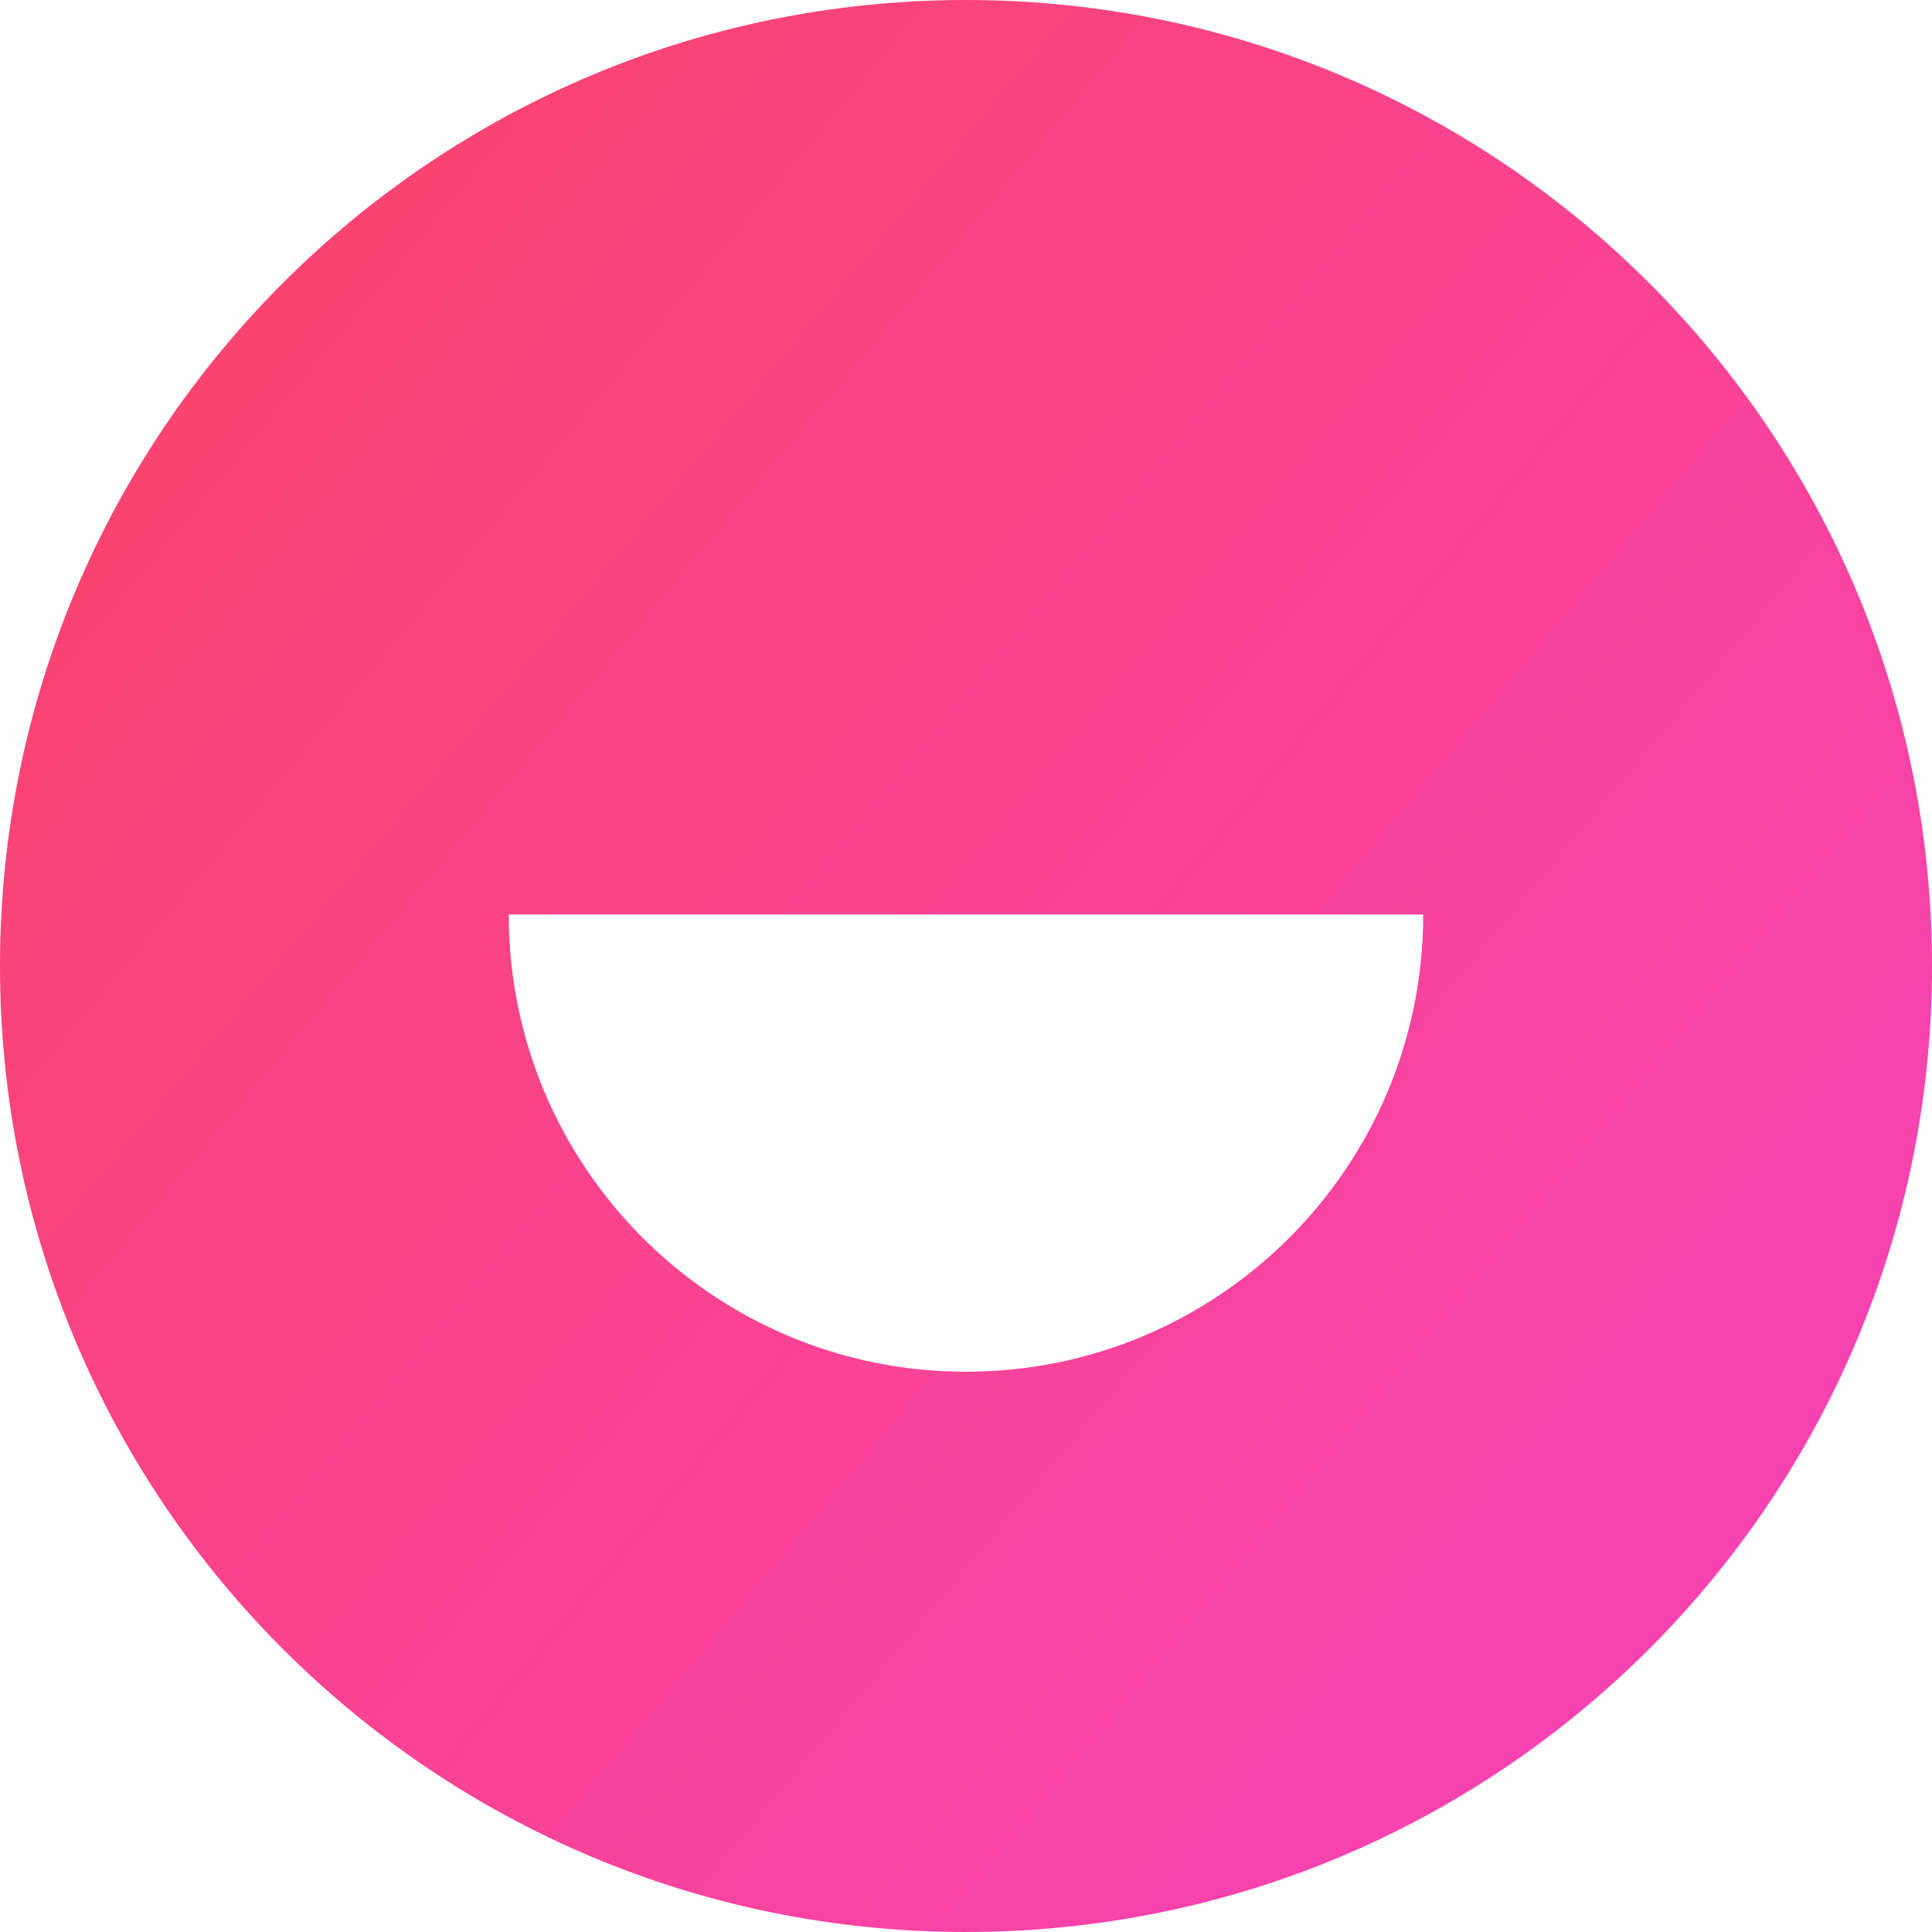
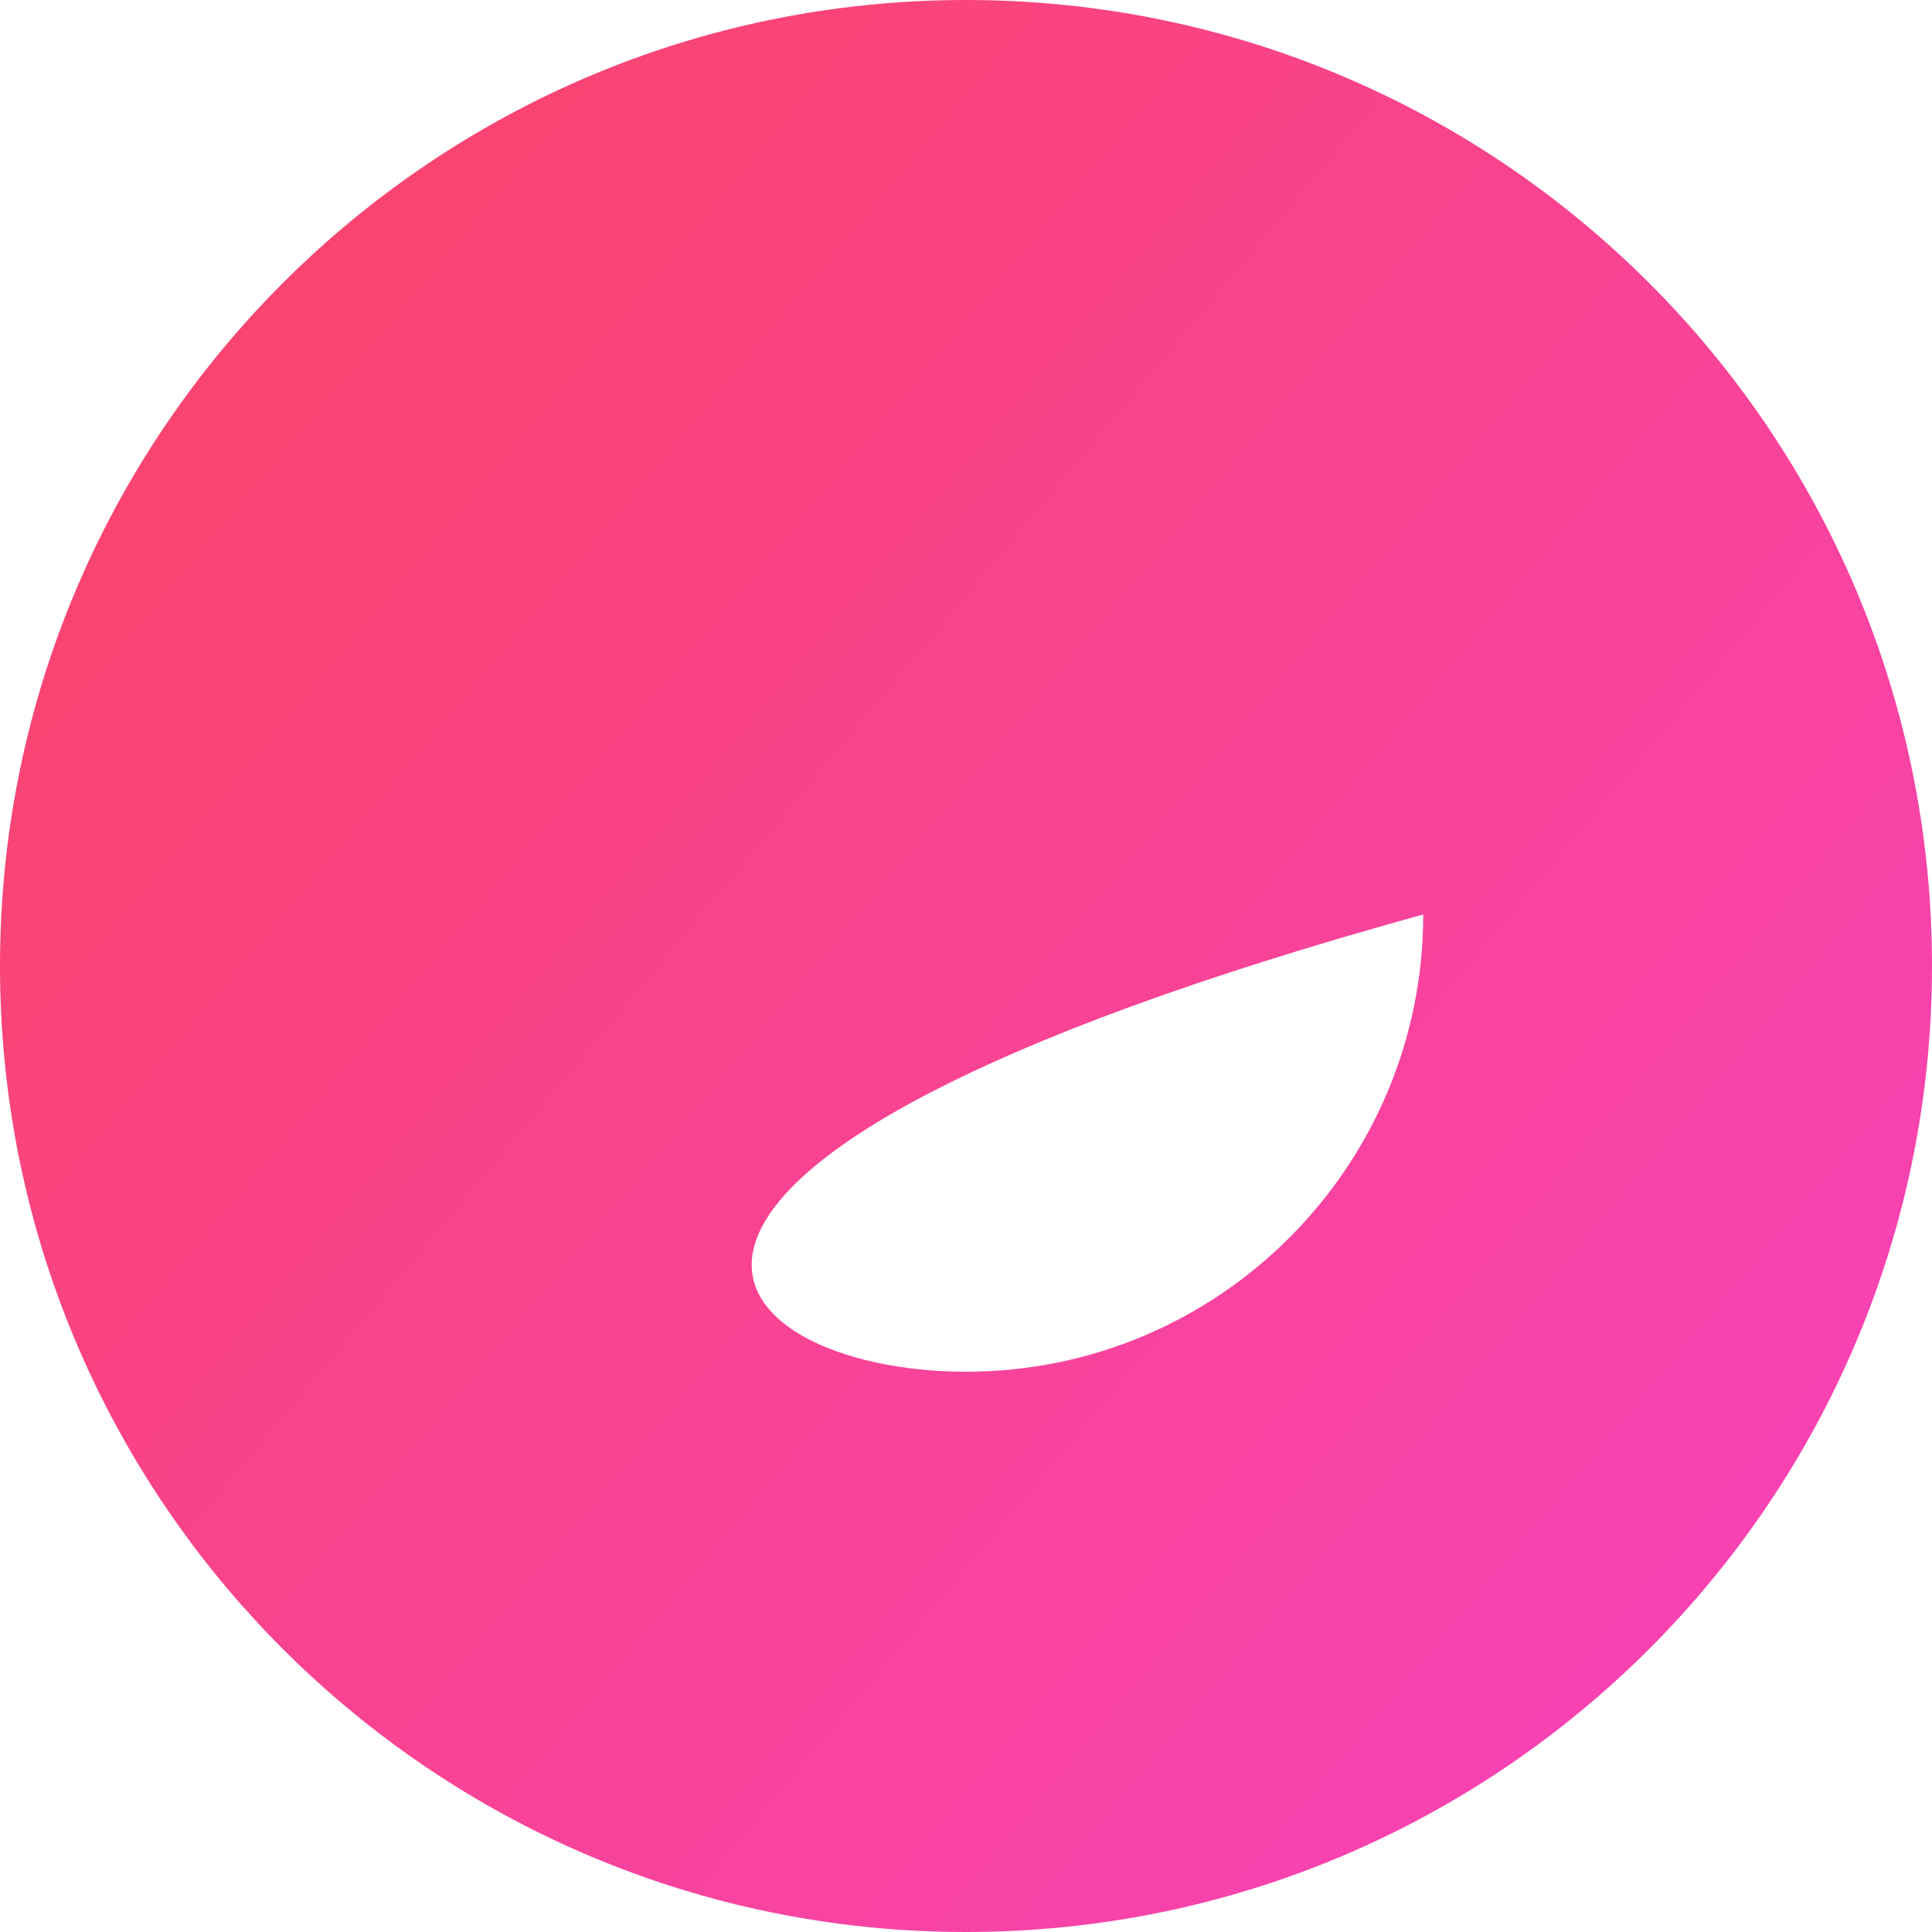
<svg xmlns="http://www.w3.org/2000/svg" width="300px" height="300px" viewBox="0 0 300 300" version="1.1">
  <title>Group Copy 8</title>
  <desc>Created with Sketch.</desc>
  <defs>
    <linearGradient x1="0%" y1="16.734%" x2="100%" y2="100%" id="linearGradient-1">
      <stop stop-color="#F9446A" offset="0%" />
      <stop stop-color="#F842C0" offset="100%" />
    </linearGradient>
  </defs>
  <g id="Logo" stroke="none" stroke-width="1" fill="none" fill-rule="evenodd">
    <g id="Group-Copy-8" fill="url(#linearGradient-1)">
-       <path d="M150,0 C232.843,0 300,67.157 300,150 C300,232.843 232.843,300 150,300 C67.157,300 0,232.843 0,150 C0,67.157 67.157,0 150,0 Z M221,142 L79,142 C79,181.212 110.788,213 150,213 C189.212,213 221,181.212 221,142 L221,142 Z" id="Oval-Copy-10" />
+       <path d="M150,0 C232.843,0 300,67.157 300,150 C300,232.843 232.843,300 150,300 C67.157,300 0,232.843 0,150 C0,67.157 67.157,0 150,0 Z M221,142 C79,181.212 110.788,213 150,213 C189.212,213 221,181.212 221,142 L221,142 Z" id="Oval-Copy-10" />
    </g>
  </g>
</svg>